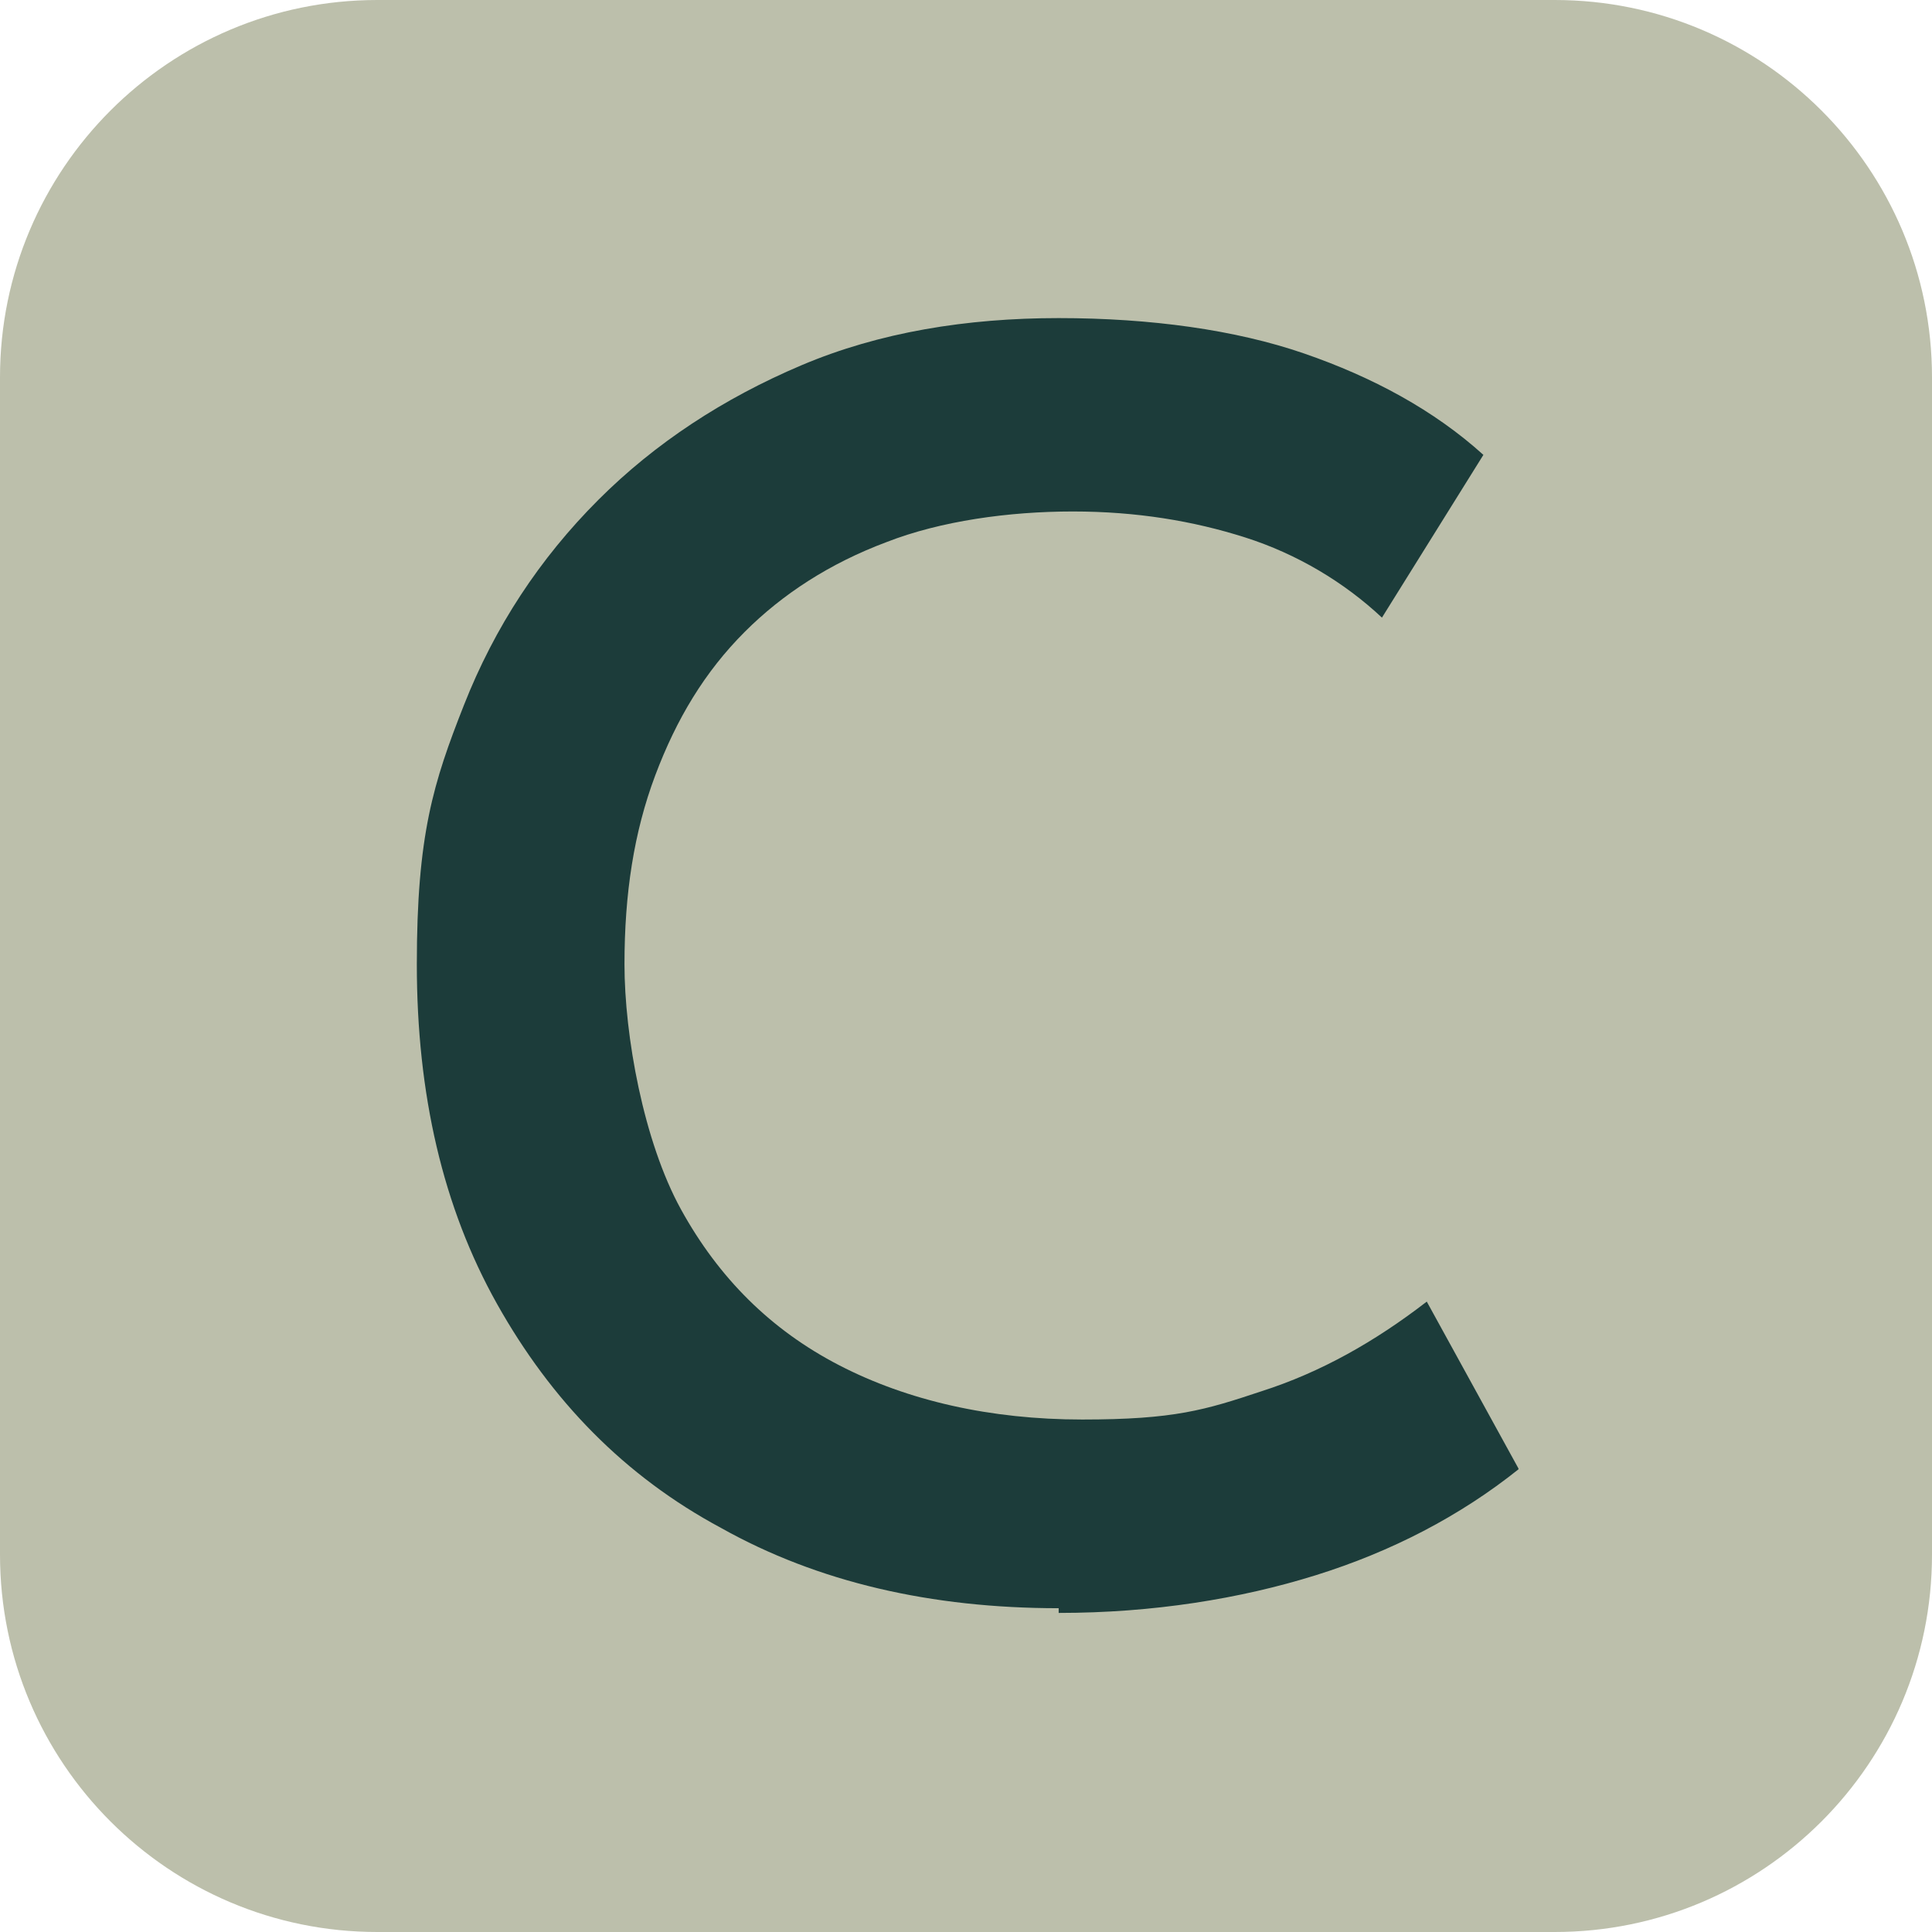
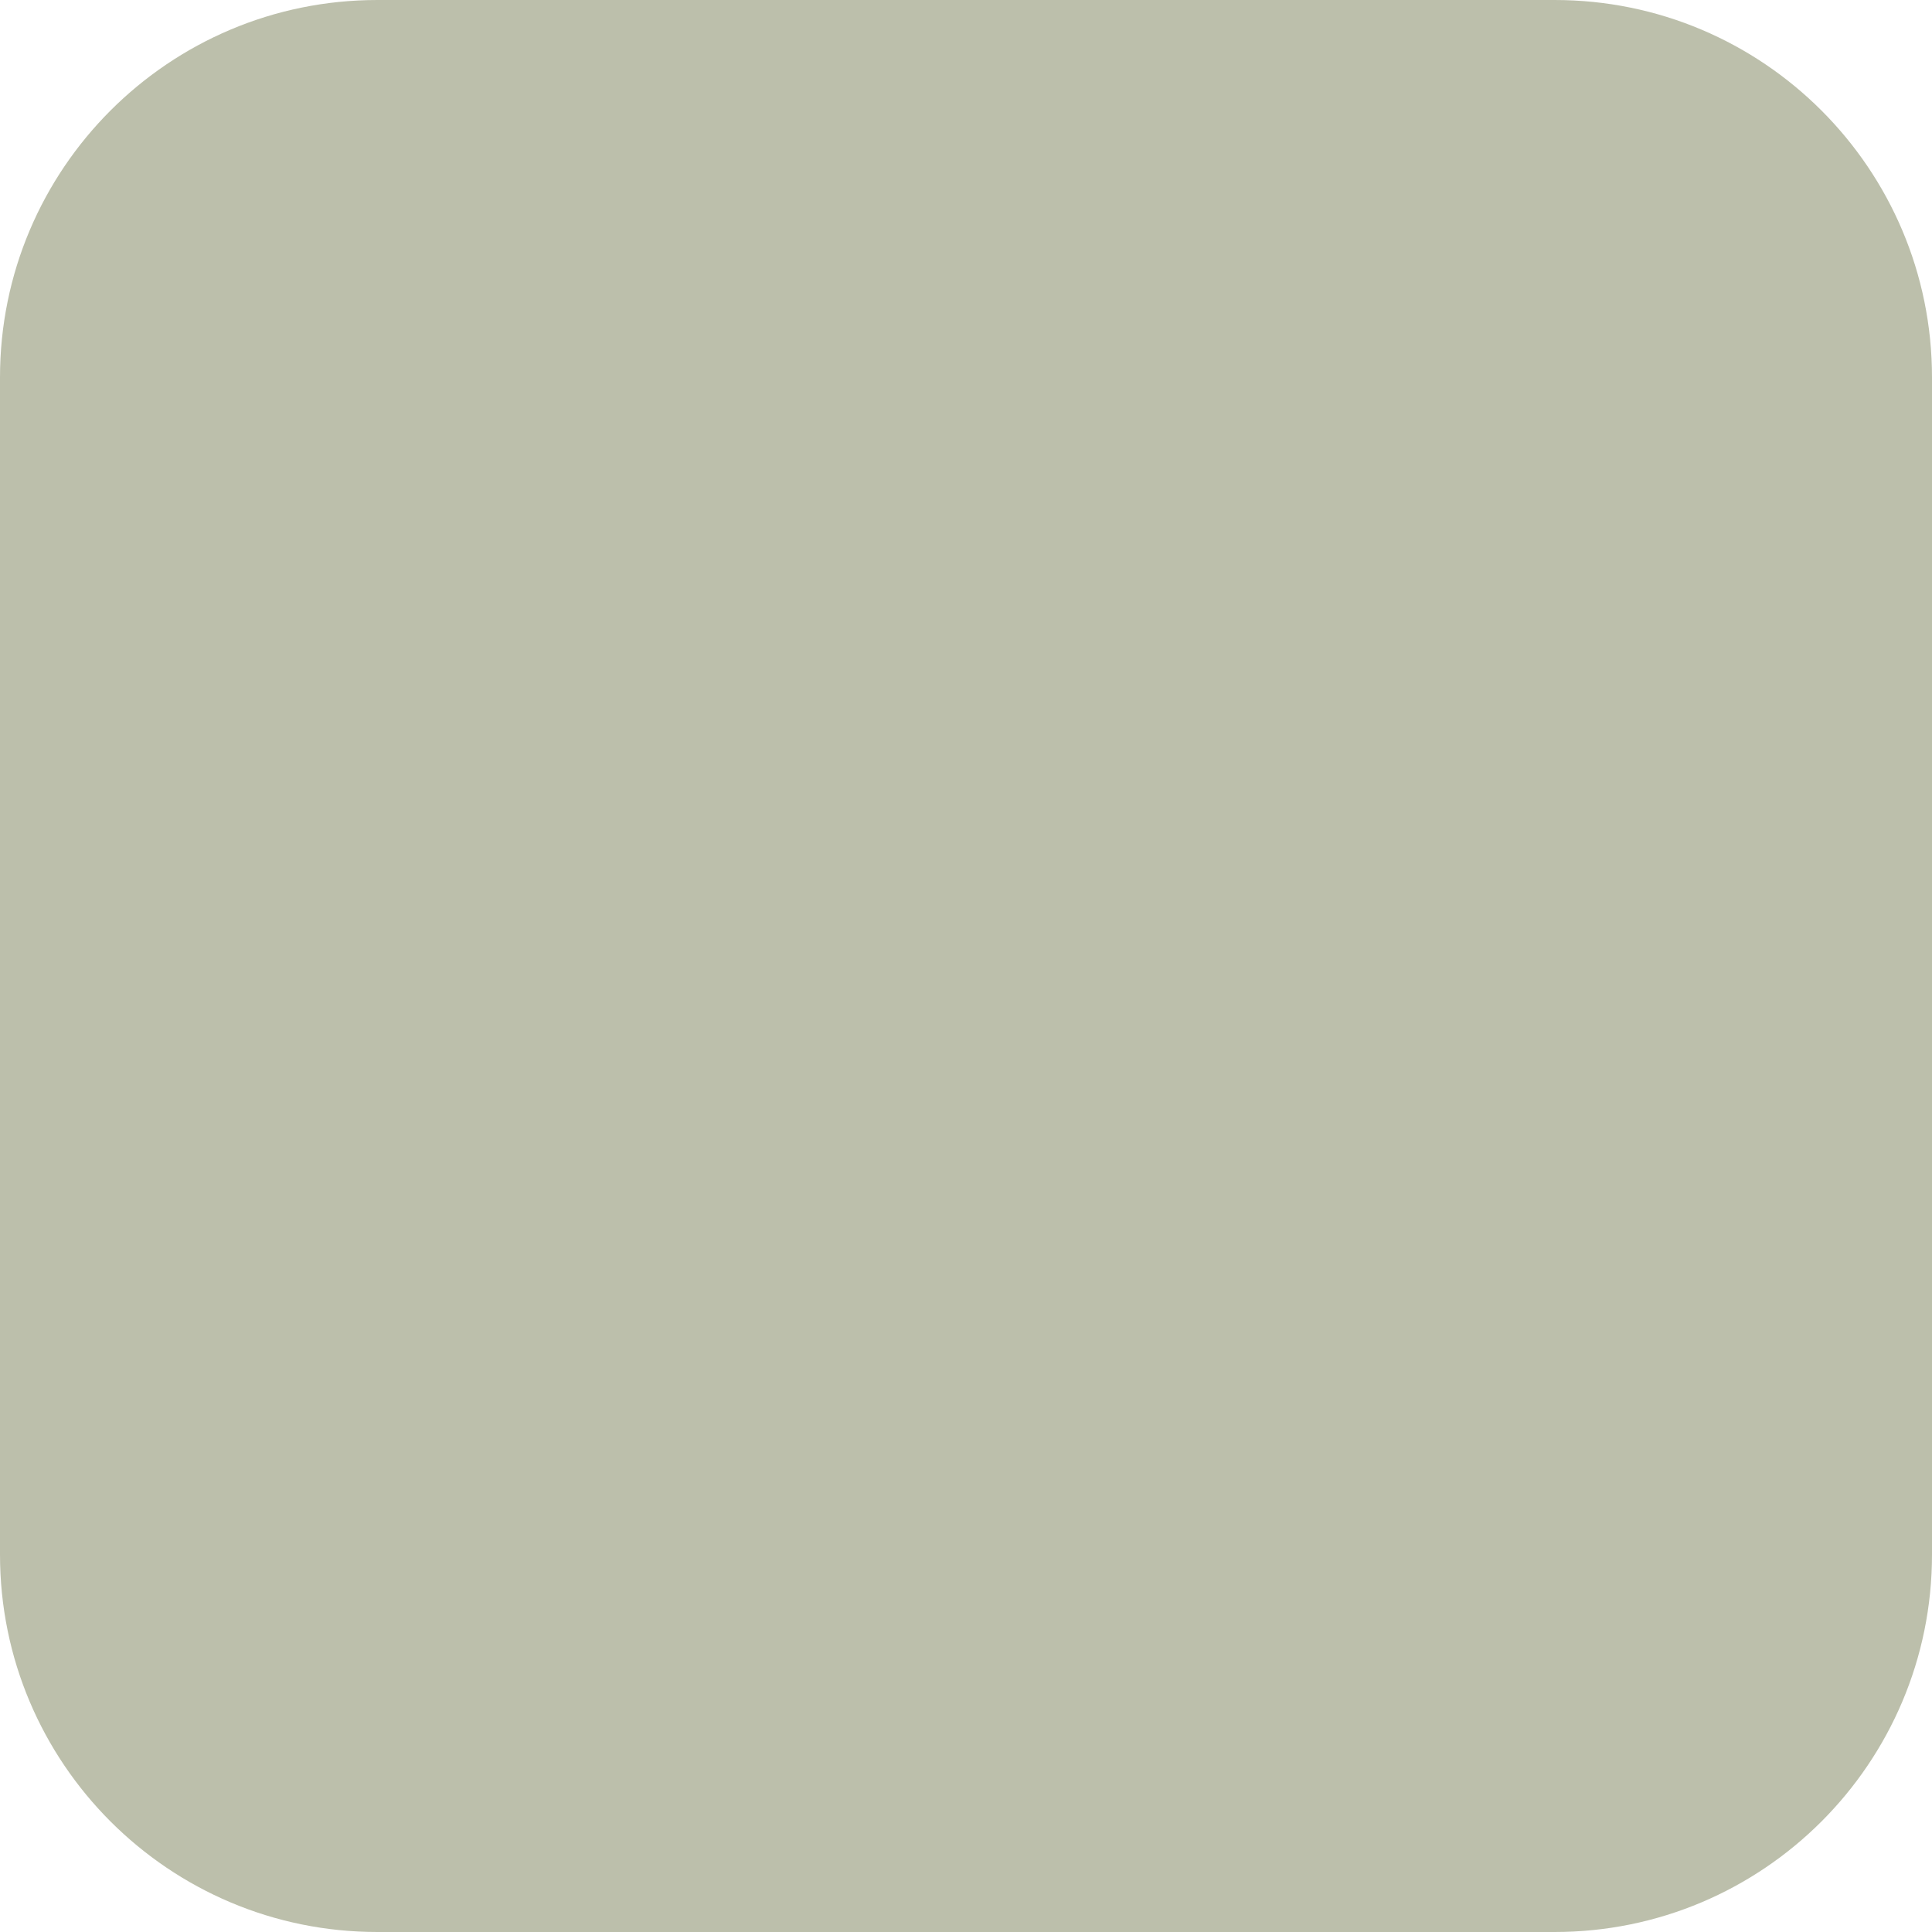
<svg xmlns="http://www.w3.org/2000/svg" width="512" zoomAndPan="magnify" viewBox="0 0 384 384" height="512" preserveAspectRatio="xMidYMid meet">
  <defs>
    <clipPath id="8f979406ba">
      <path d="M 75 0 L 309 0 C 350.422 0 384 33.578 384 75 L 384 309 C 384 350.422 350.422 384 309 384 L 75 384 C 33.578 384 0 350.422 0 309 L 0 75 C 0 33.578 33.578 0 75 0 Z M 75 0 " />
    </clipPath>
    <clipPath id="209b829883">
      <path d="M 82.062 63 L 301.812 63 L 301.812 321 L 82.062 321 Z M 82.062 63 " />
    </clipPath>
  </defs>
  <g id="e21dec3383">
    <g clip-rule="nonzero" clip-path="url(#8f979406ba)">
      <rect x="0" width="384" y="0" height="384" style="fill:#bcbfab;fill-opacity:1;stroke:none;" />
    </g>
    <g clip-rule="nonzero" clip-path="url(#209b829883)">
-       <path style=" stroke:none;fill-rule:nonzero;fill:#1c3c3a;fill-opacity:1;" d="M 210.418 319.645 C 185.09 319.645 162.578 314.488 143.348 303.707 C 124.121 293.395 109.582 278.391 98.793 259.172 C 88.008 239.953 82.848 217.449 82.848 191.668 C 82.848 165.883 86.129 155.57 92.227 140.102 C 98.324 124.633 107.234 111.035 118.961 99.316 C 130.215 88.066 143.816 79.16 159.297 72.598 C 174.773 66.035 192.125 63.223 210.418 63.223 C 228.707 63.223 245.594 65.566 259.191 70.254 C 272.793 74.941 284.988 81.504 294.836 90.41 L 274.672 122.758 C 267.168 115.727 257.785 110.098 247.469 106.816 C 237.148 103.535 225.895 101.66 213.23 101.66 C 200.566 101.66 186.965 103.535 176.18 107.754 C 164.922 111.973 155.543 118.07 148.039 125.57 C 140.066 133.539 134.438 142.914 130.215 154.164 C 125.996 165.414 124.121 177.605 124.121 191.668 C 124.121 205.73 127.871 226.828 135.375 240.422 C 142.879 254.016 153.199 264.328 166.801 271.359 C 180.398 278.391 196.816 282.141 215.105 282.141 C 233.398 282.141 239.496 280.266 250.75 276.516 C 262.477 272.766 273.262 266.672 283.582 258.703 L 301.871 291.988 C 290.148 301.363 276.547 308.395 261.539 313.082 C 246.531 317.77 229.176 320.582 210.418 320.582 Z M 210.418 319.645 " />
-     </g>
+       </g>
  </g>
</svg>